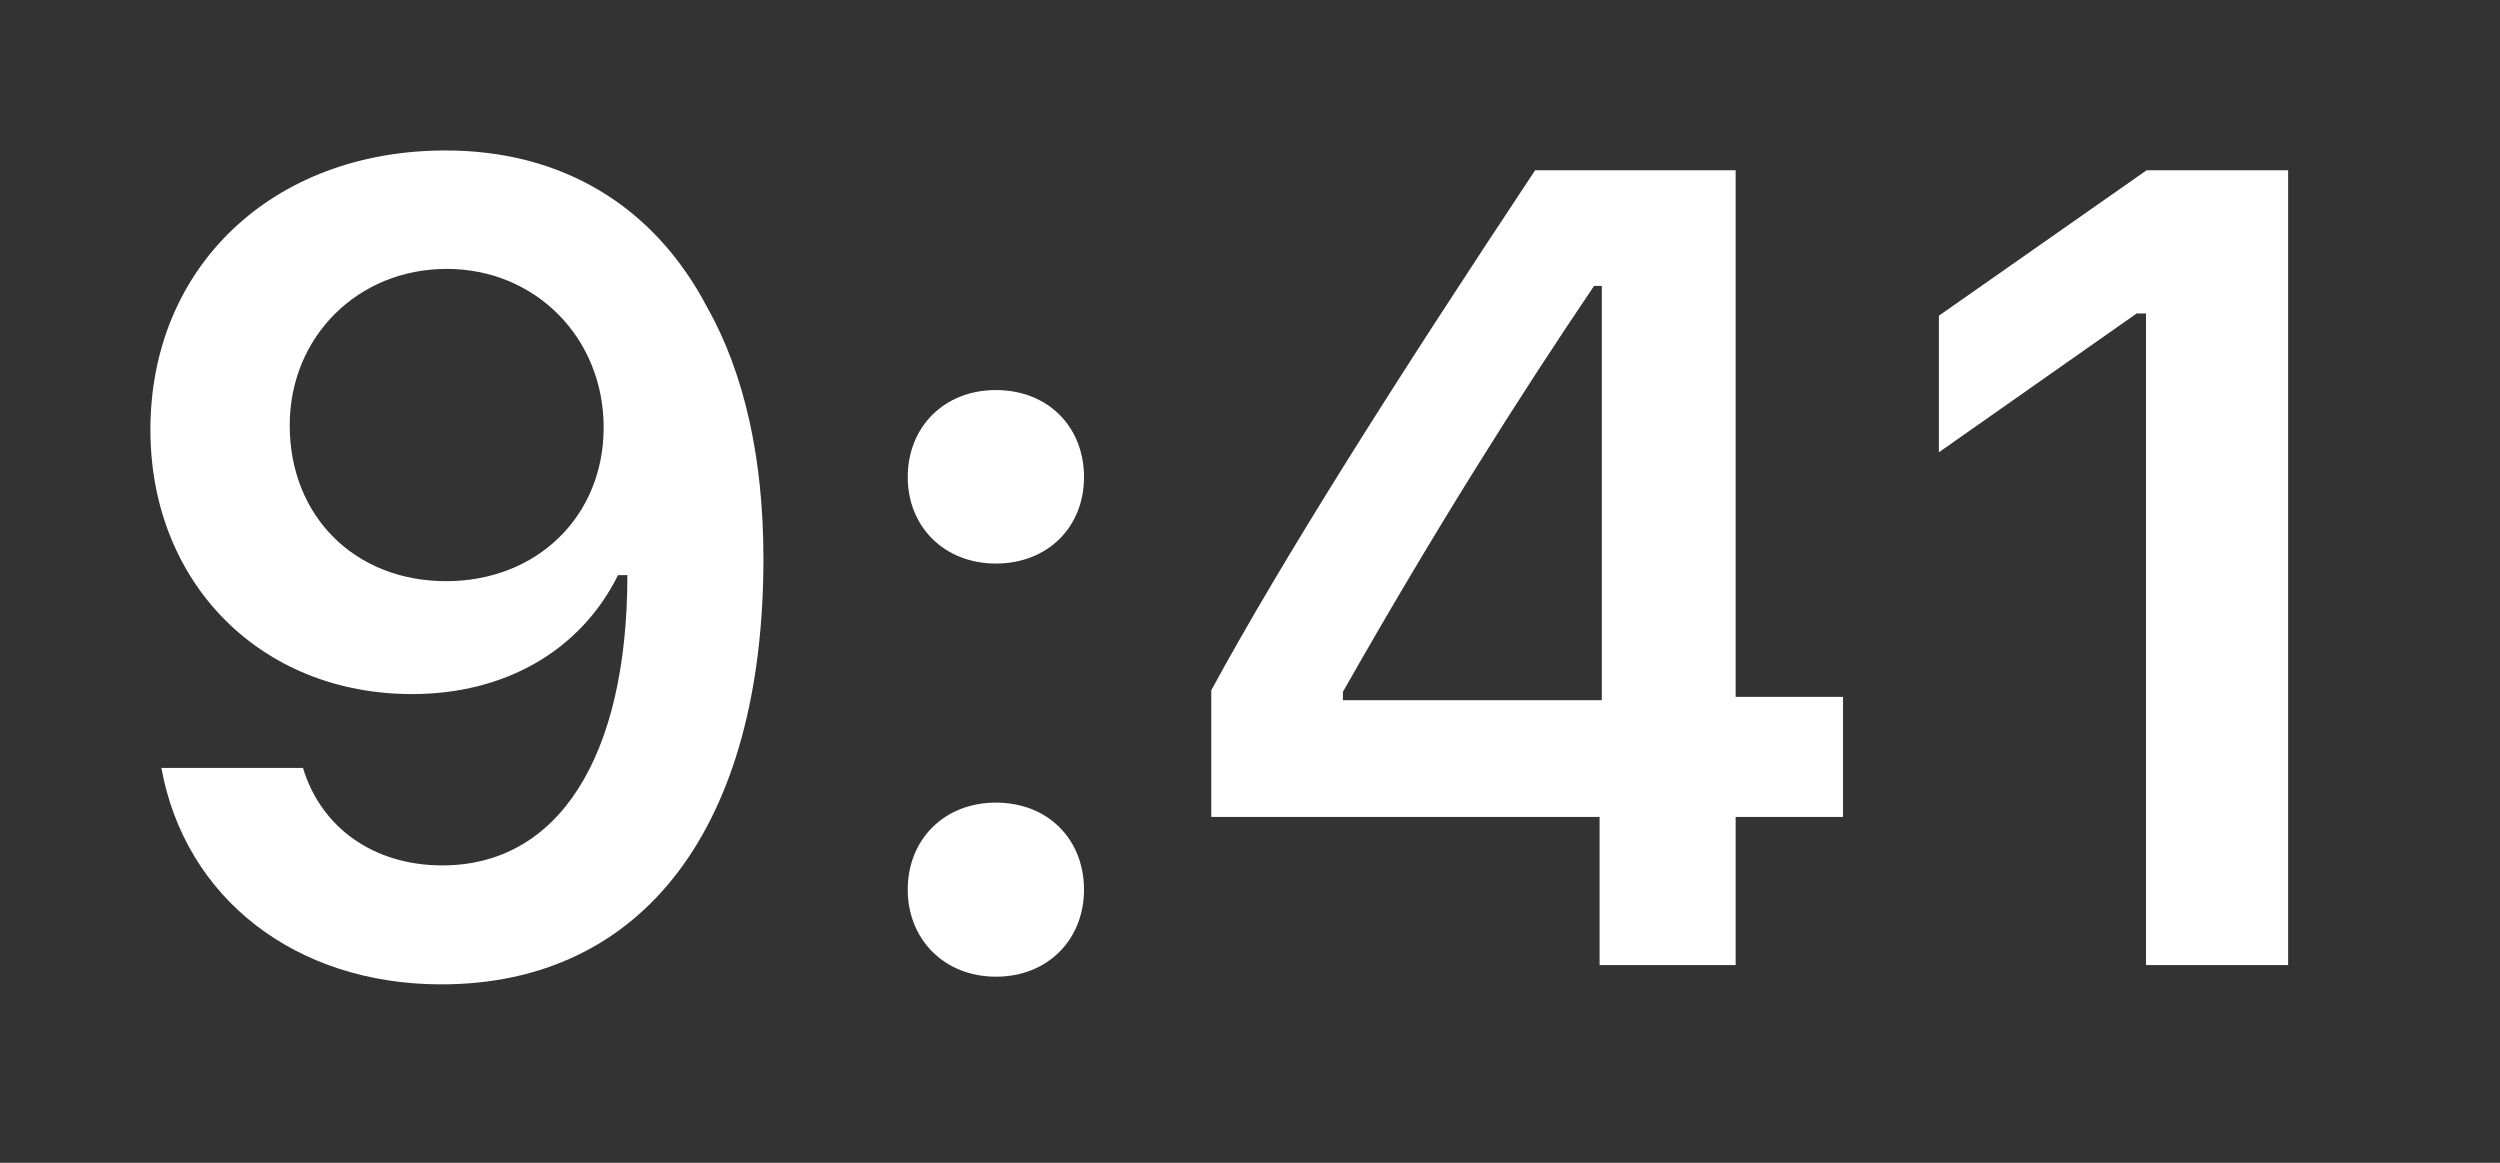
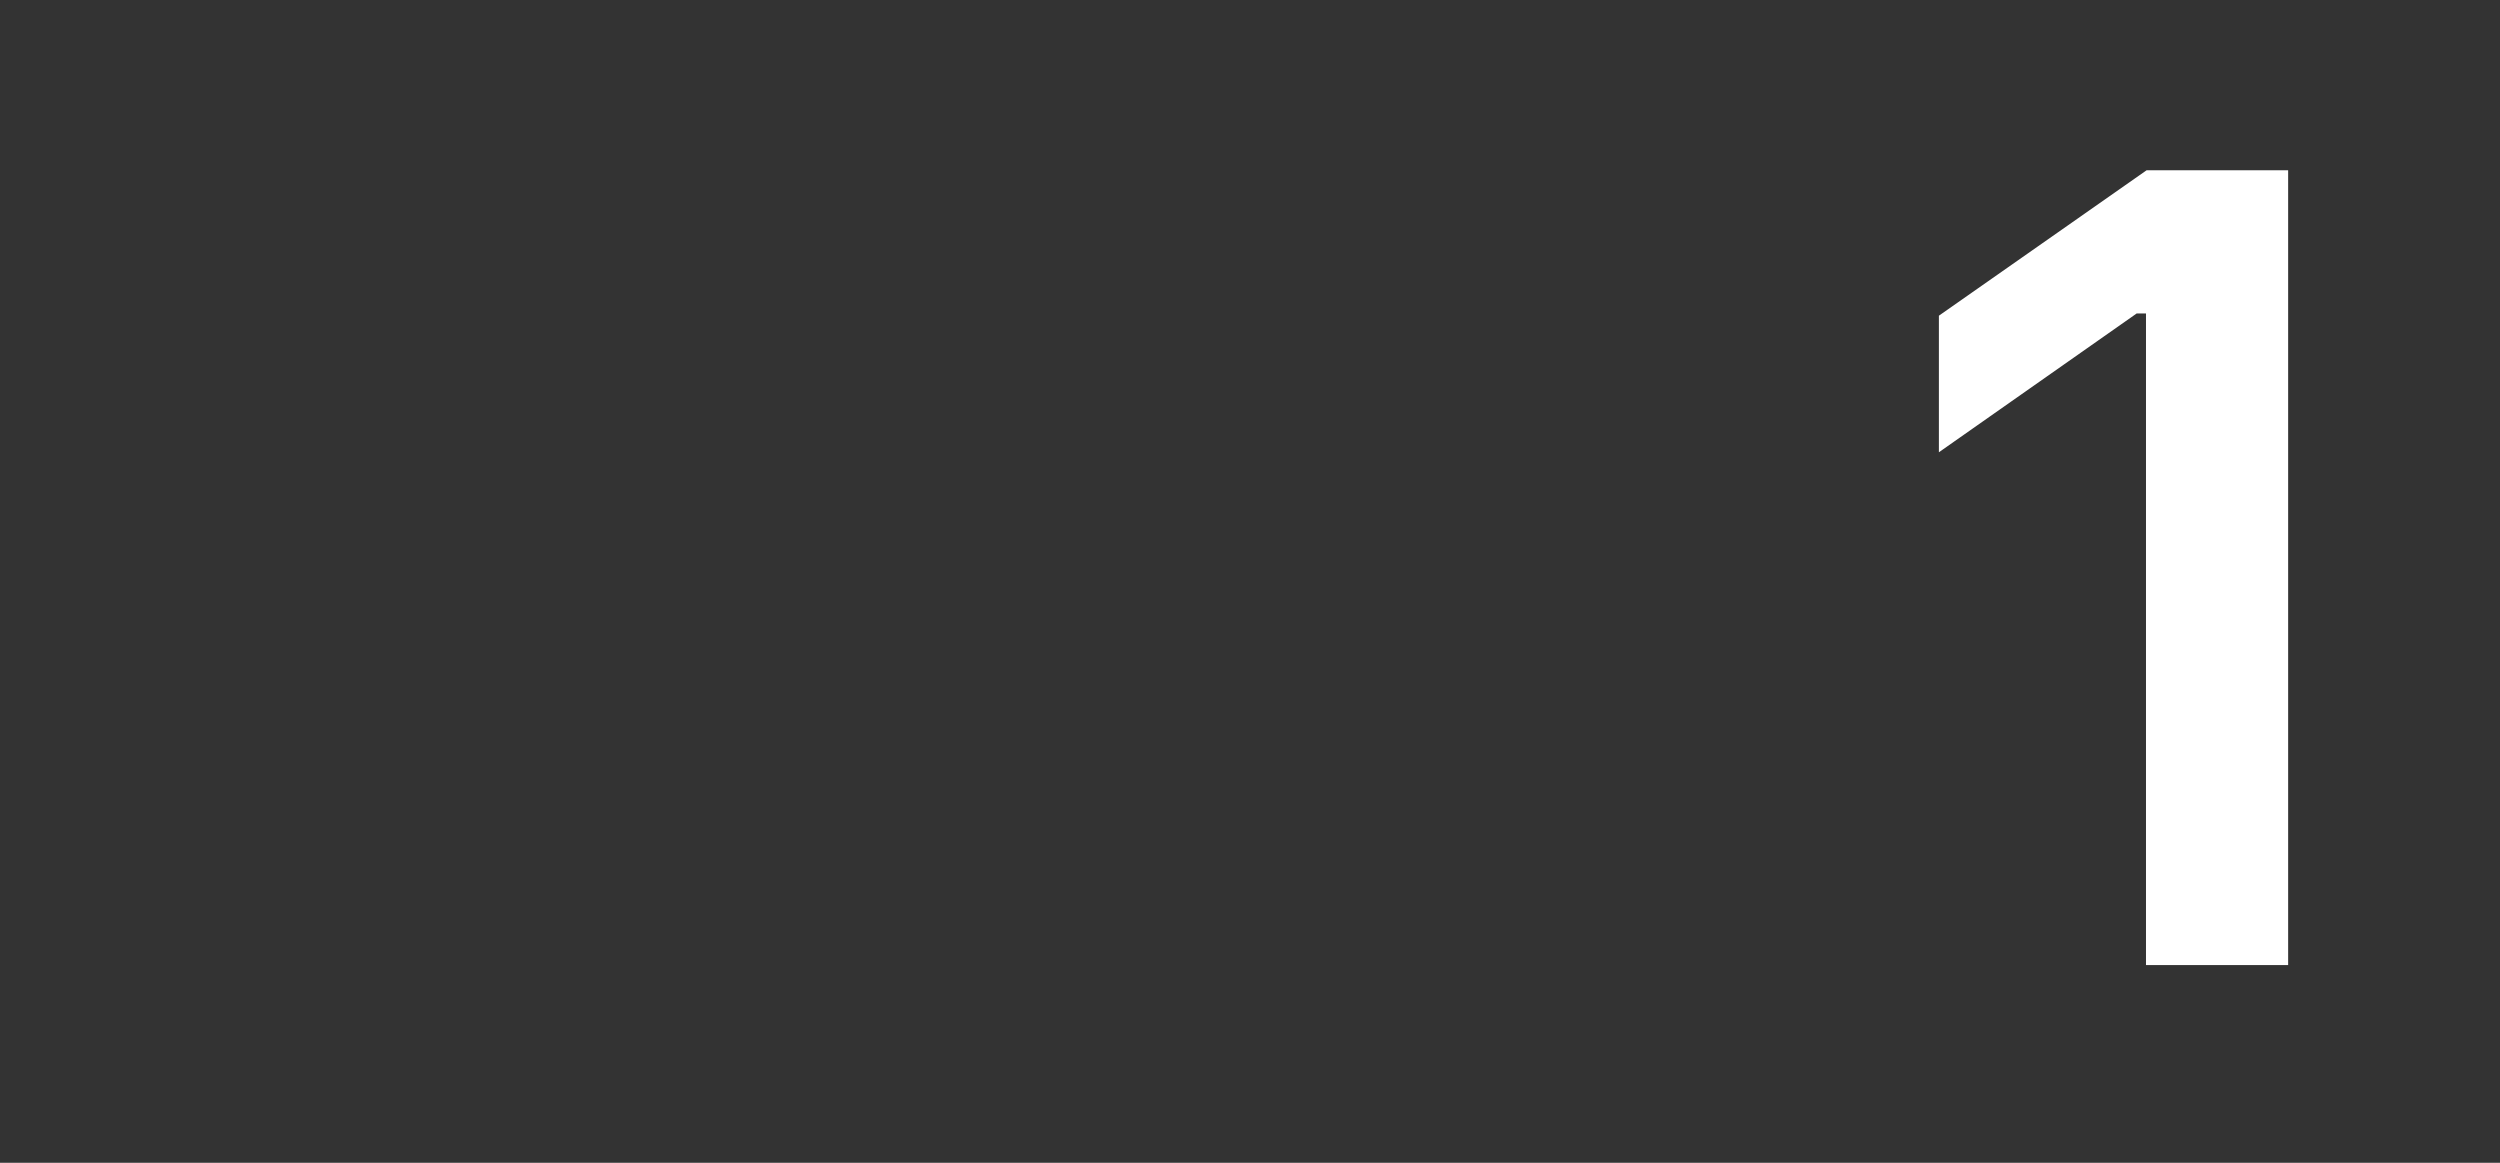
<svg xmlns="http://www.w3.org/2000/svg" fill="none" height="100%" overflow="visible" preserveAspectRatio="none" style="display: block;" viewBox="0 0 43 20" width="100%">
  <rect x="0" y="0" width="43" height="20" fill="#333333" stroke="none" />
  <g id="9:41">
    <g id="9:41_2">
-       <path d="M7.589 16.931C11.066 16.931 13.131 14.212 13.131 9.608C13.131 7.874 12.799 6.415 12.165 5.288C11.246 3.535 9.663 2.588 7.664 2.588C4.69 2.588 2.587 4.587 2.587 7.391C2.587 10.025 4.481 11.938 7.087 11.938C8.688 11.938 9.986 11.19 10.63 9.892H10.658C10.658 9.892 10.696 9.892 10.706 9.892C10.725 9.892 10.791 9.892 10.791 9.892C10.791 13.018 9.607 14.885 7.608 14.885C6.433 14.885 5.523 14.241 5.211 13.208H2.776C3.183 15.453 5.088 16.931 7.589 16.931ZM7.674 9.996C6.101 9.996 4.983 8.878 4.983 7.315C4.983 5.79 6.158 4.625 7.683 4.625C9.209 4.625 10.383 5.809 10.383 7.353C10.383 8.878 9.237 9.996 7.674 9.996Z" fill="white" />
-       <path d="M17.129 16.799C18.029 16.799 18.645 16.154 18.645 15.302C18.645 14.44 18.029 13.805 17.129 13.805C16.239 13.805 15.613 14.44 15.613 15.302C15.613 16.154 16.239 16.799 17.129 16.799ZM17.129 9.693C18.029 9.693 18.645 9.058 18.645 8.206C18.645 7.344 18.029 6.709 17.129 6.709C16.239 6.709 15.613 7.344 15.613 8.206C15.613 9.058 16.239 9.693 17.129 9.693Z" fill="white" />
-       <path d="M27.513 16.599H29.853V14.051H31.7V11.986H29.853V2.929H26.404C23.989 6.567 22.066 9.608 20.834 11.872V14.051H27.513V16.599ZM23.098 11.9C24.69 9.096 26.111 6.851 27.418 4.918H27.551V12.043H23.098V11.9Z" fill="white" />
      <path d="M36.911 16.599H39.356V2.929H36.921L33.349 5.43V7.779L36.75 5.392H36.911V16.599Z" fill="white" />
    </g>
  </g>
</svg>